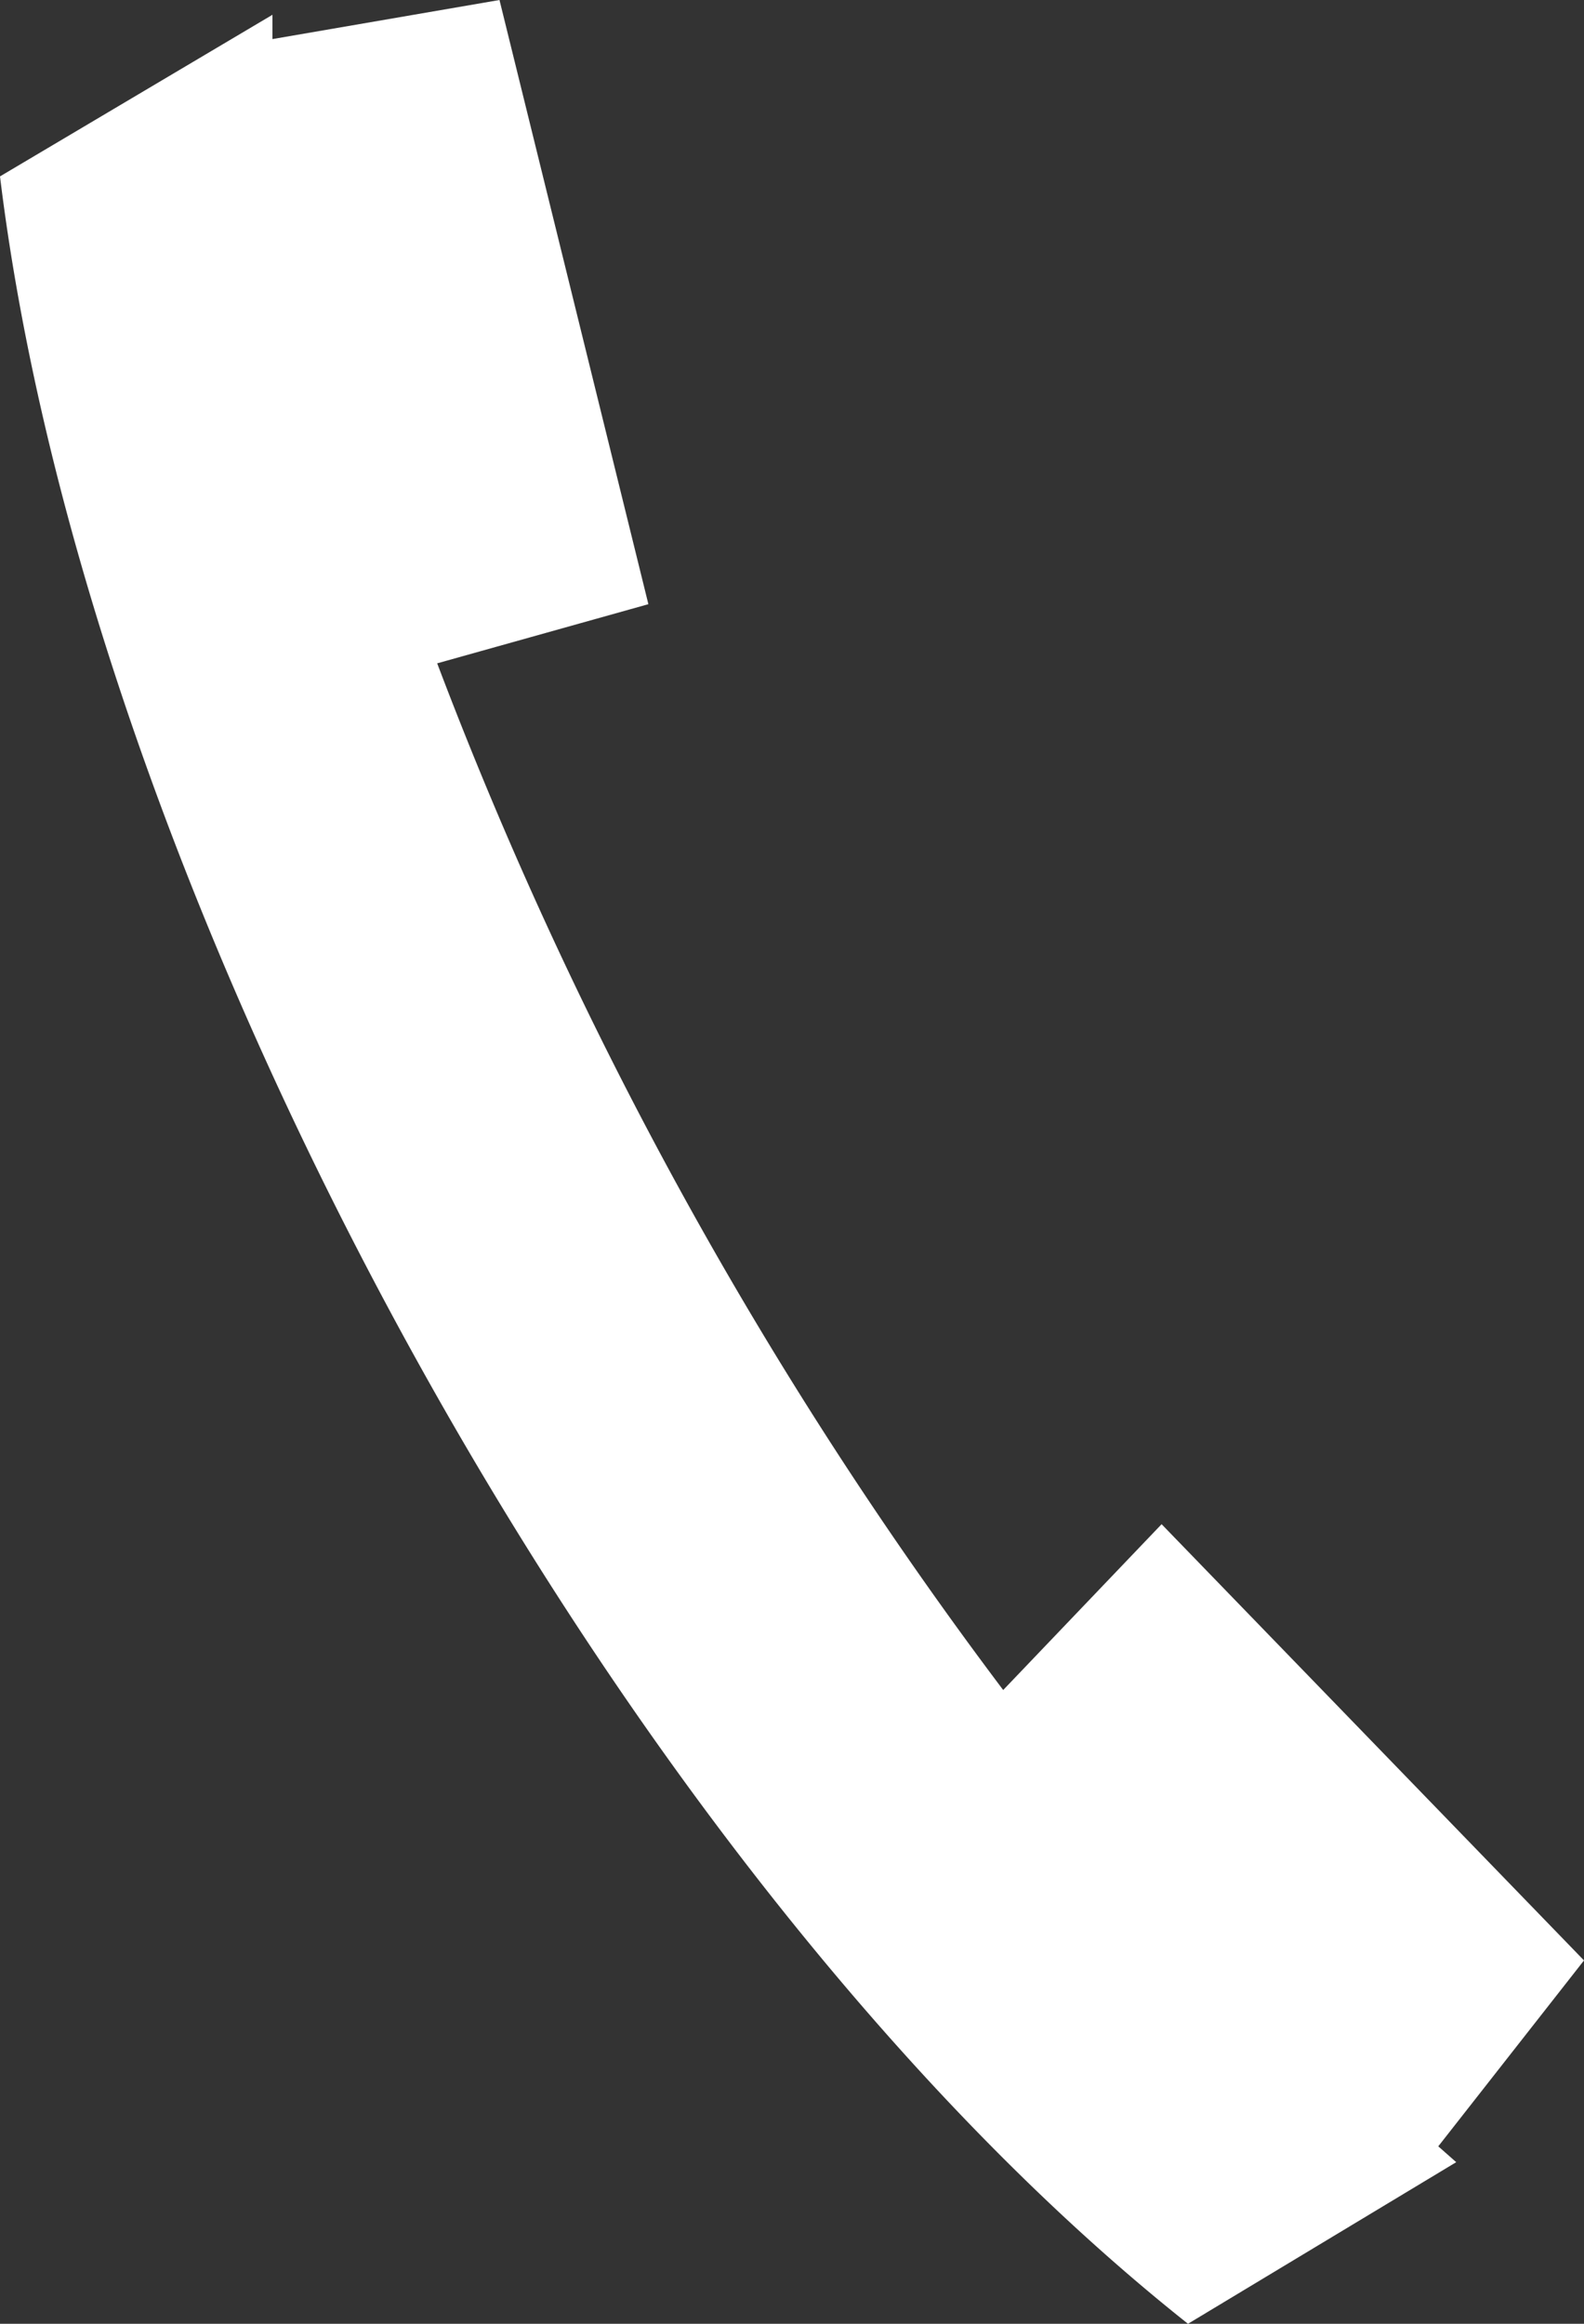
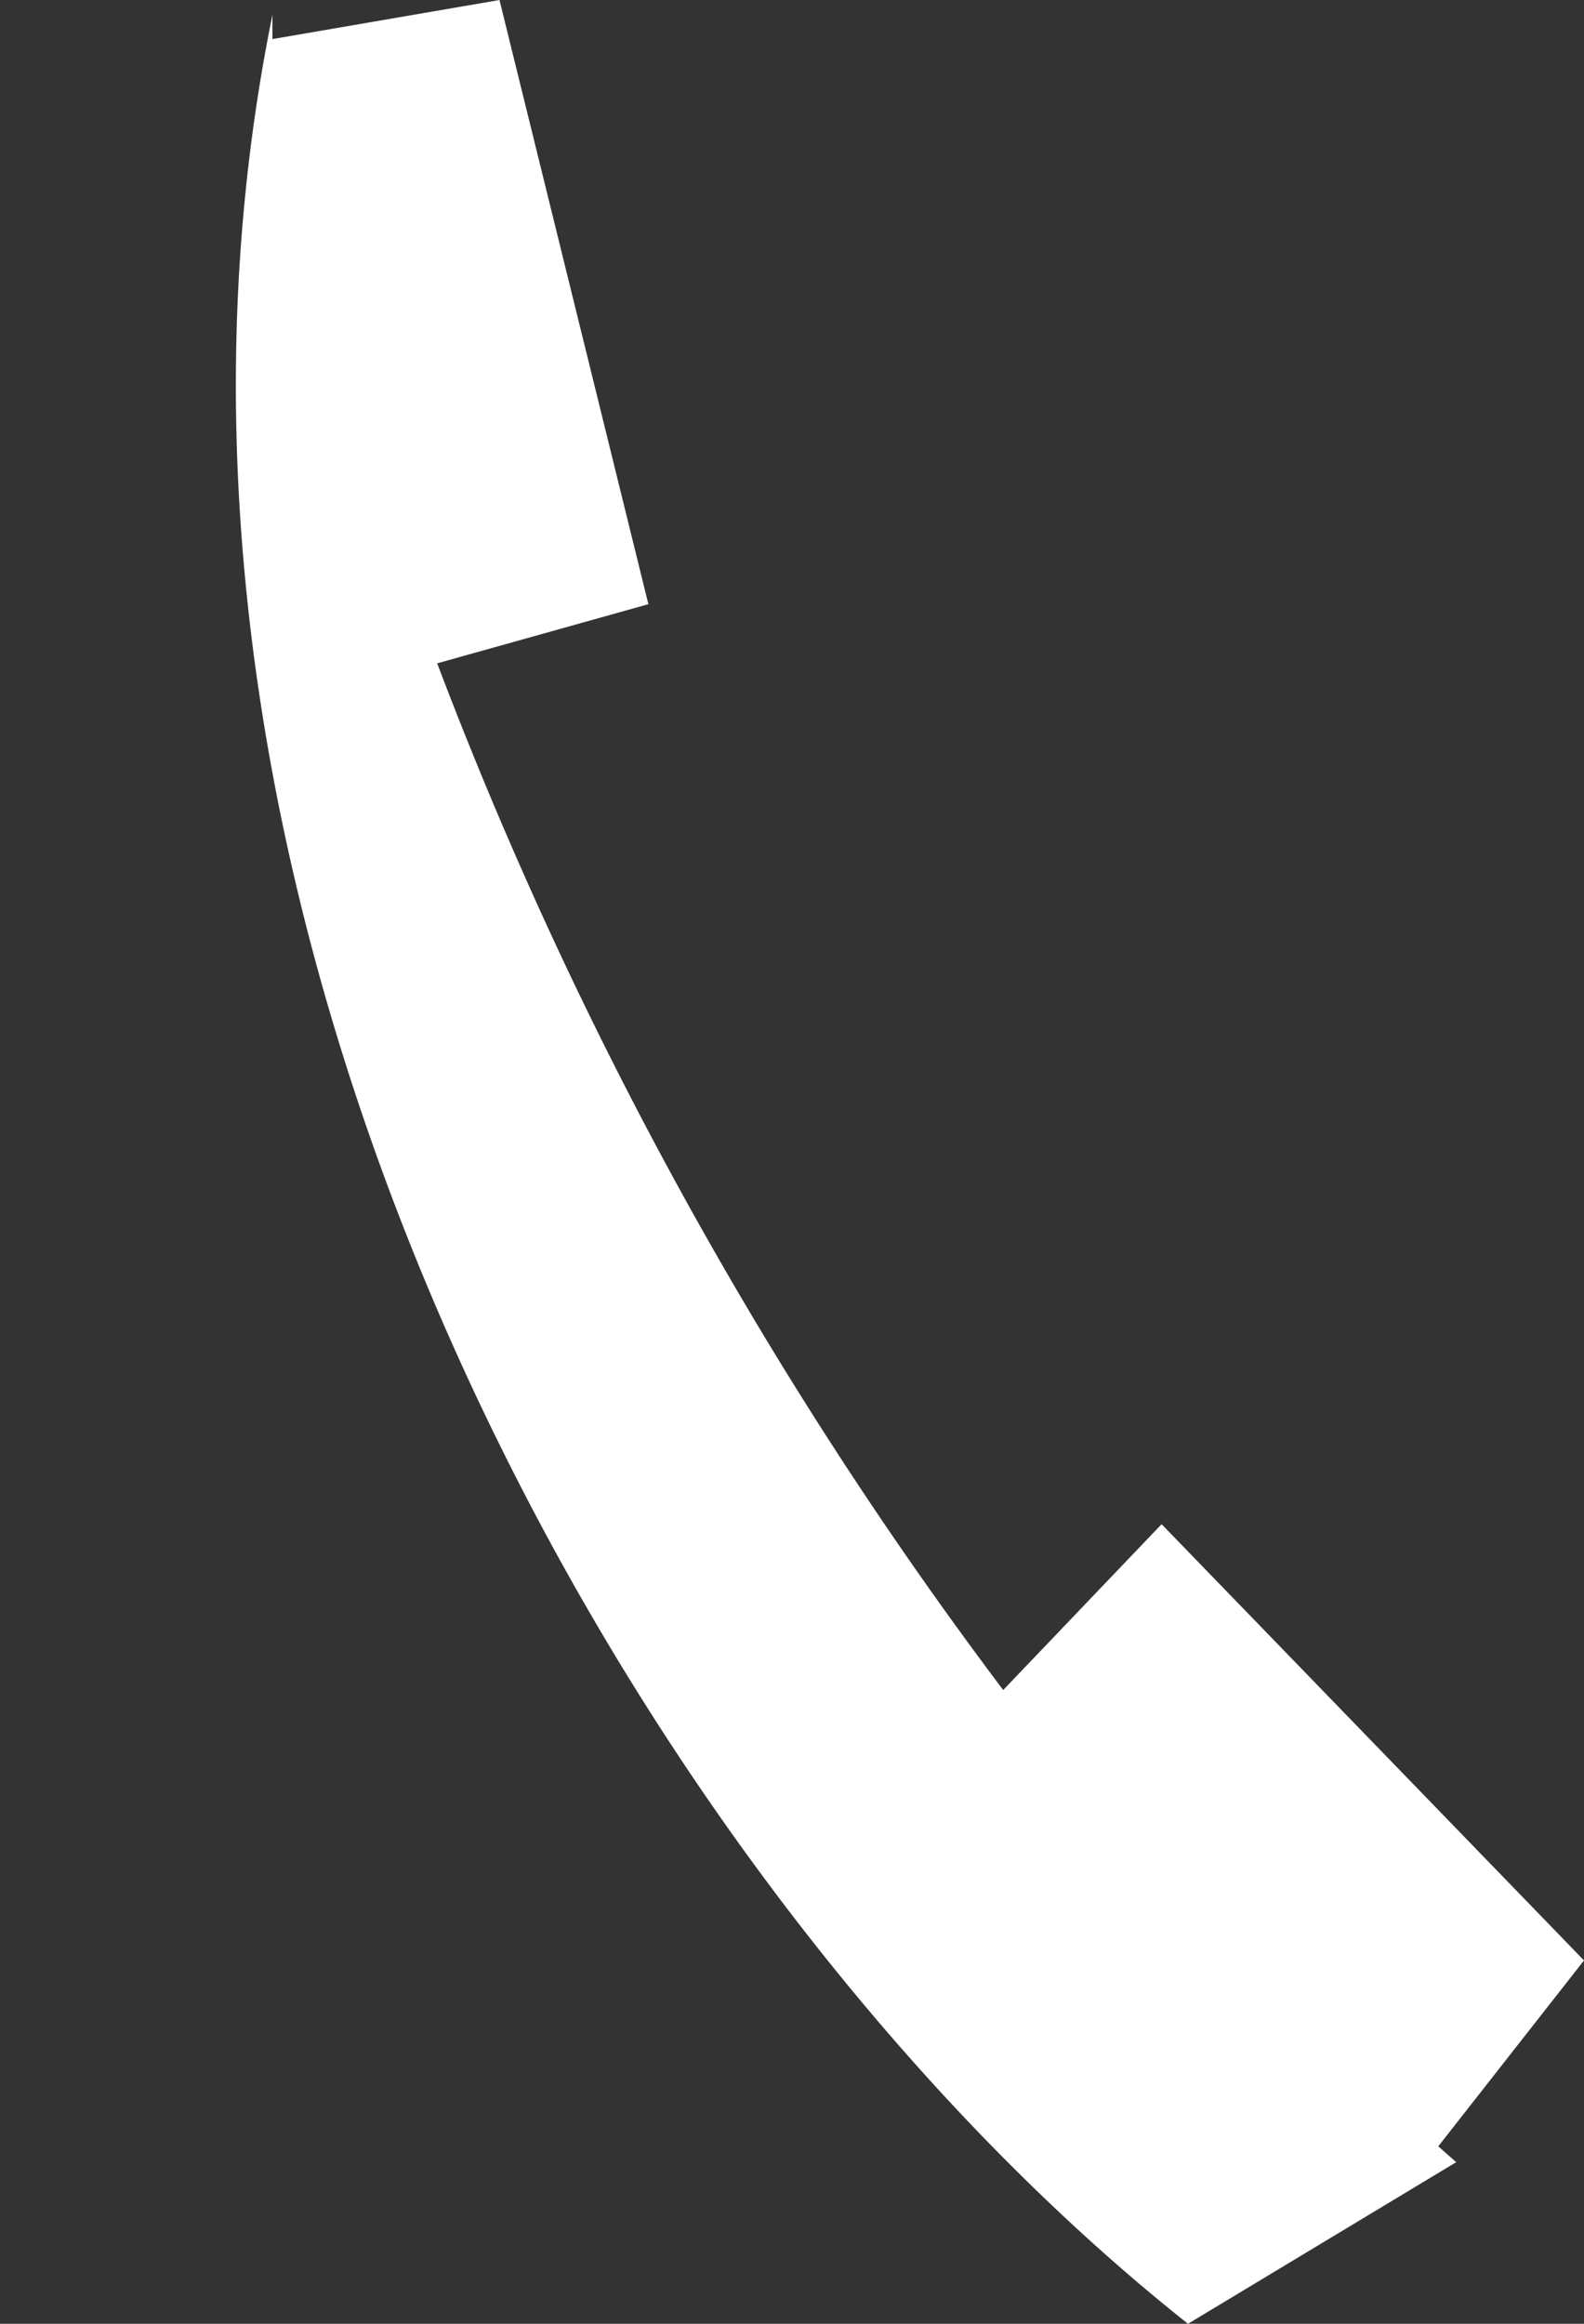
<svg xmlns="http://www.w3.org/2000/svg" width="15" height="22">
  <rect width="100%" height="100%" fill="#333333" stroke="none" />
-   <path d="M15 18.56l-4-4.13L9.5 16a39.28 39.28 0 01-5.36-9.72l2-.56L4.73 0 2.58.37V.14L0 1.67C.85 8.64 5.89 17.75 11.25 22l2.54-1.53-.17-.15z" fill="#FFFFFF" />
+   <path d="M15 18.56l-4-4.13L9.5 16a39.28 39.28 0 01-5.36-9.72l2-.56L4.73 0 2.58.37V.14C.85 8.64 5.89 17.75 11.25 22l2.54-1.53-.17-.15z" fill="#FFFFFF" />
</svg>